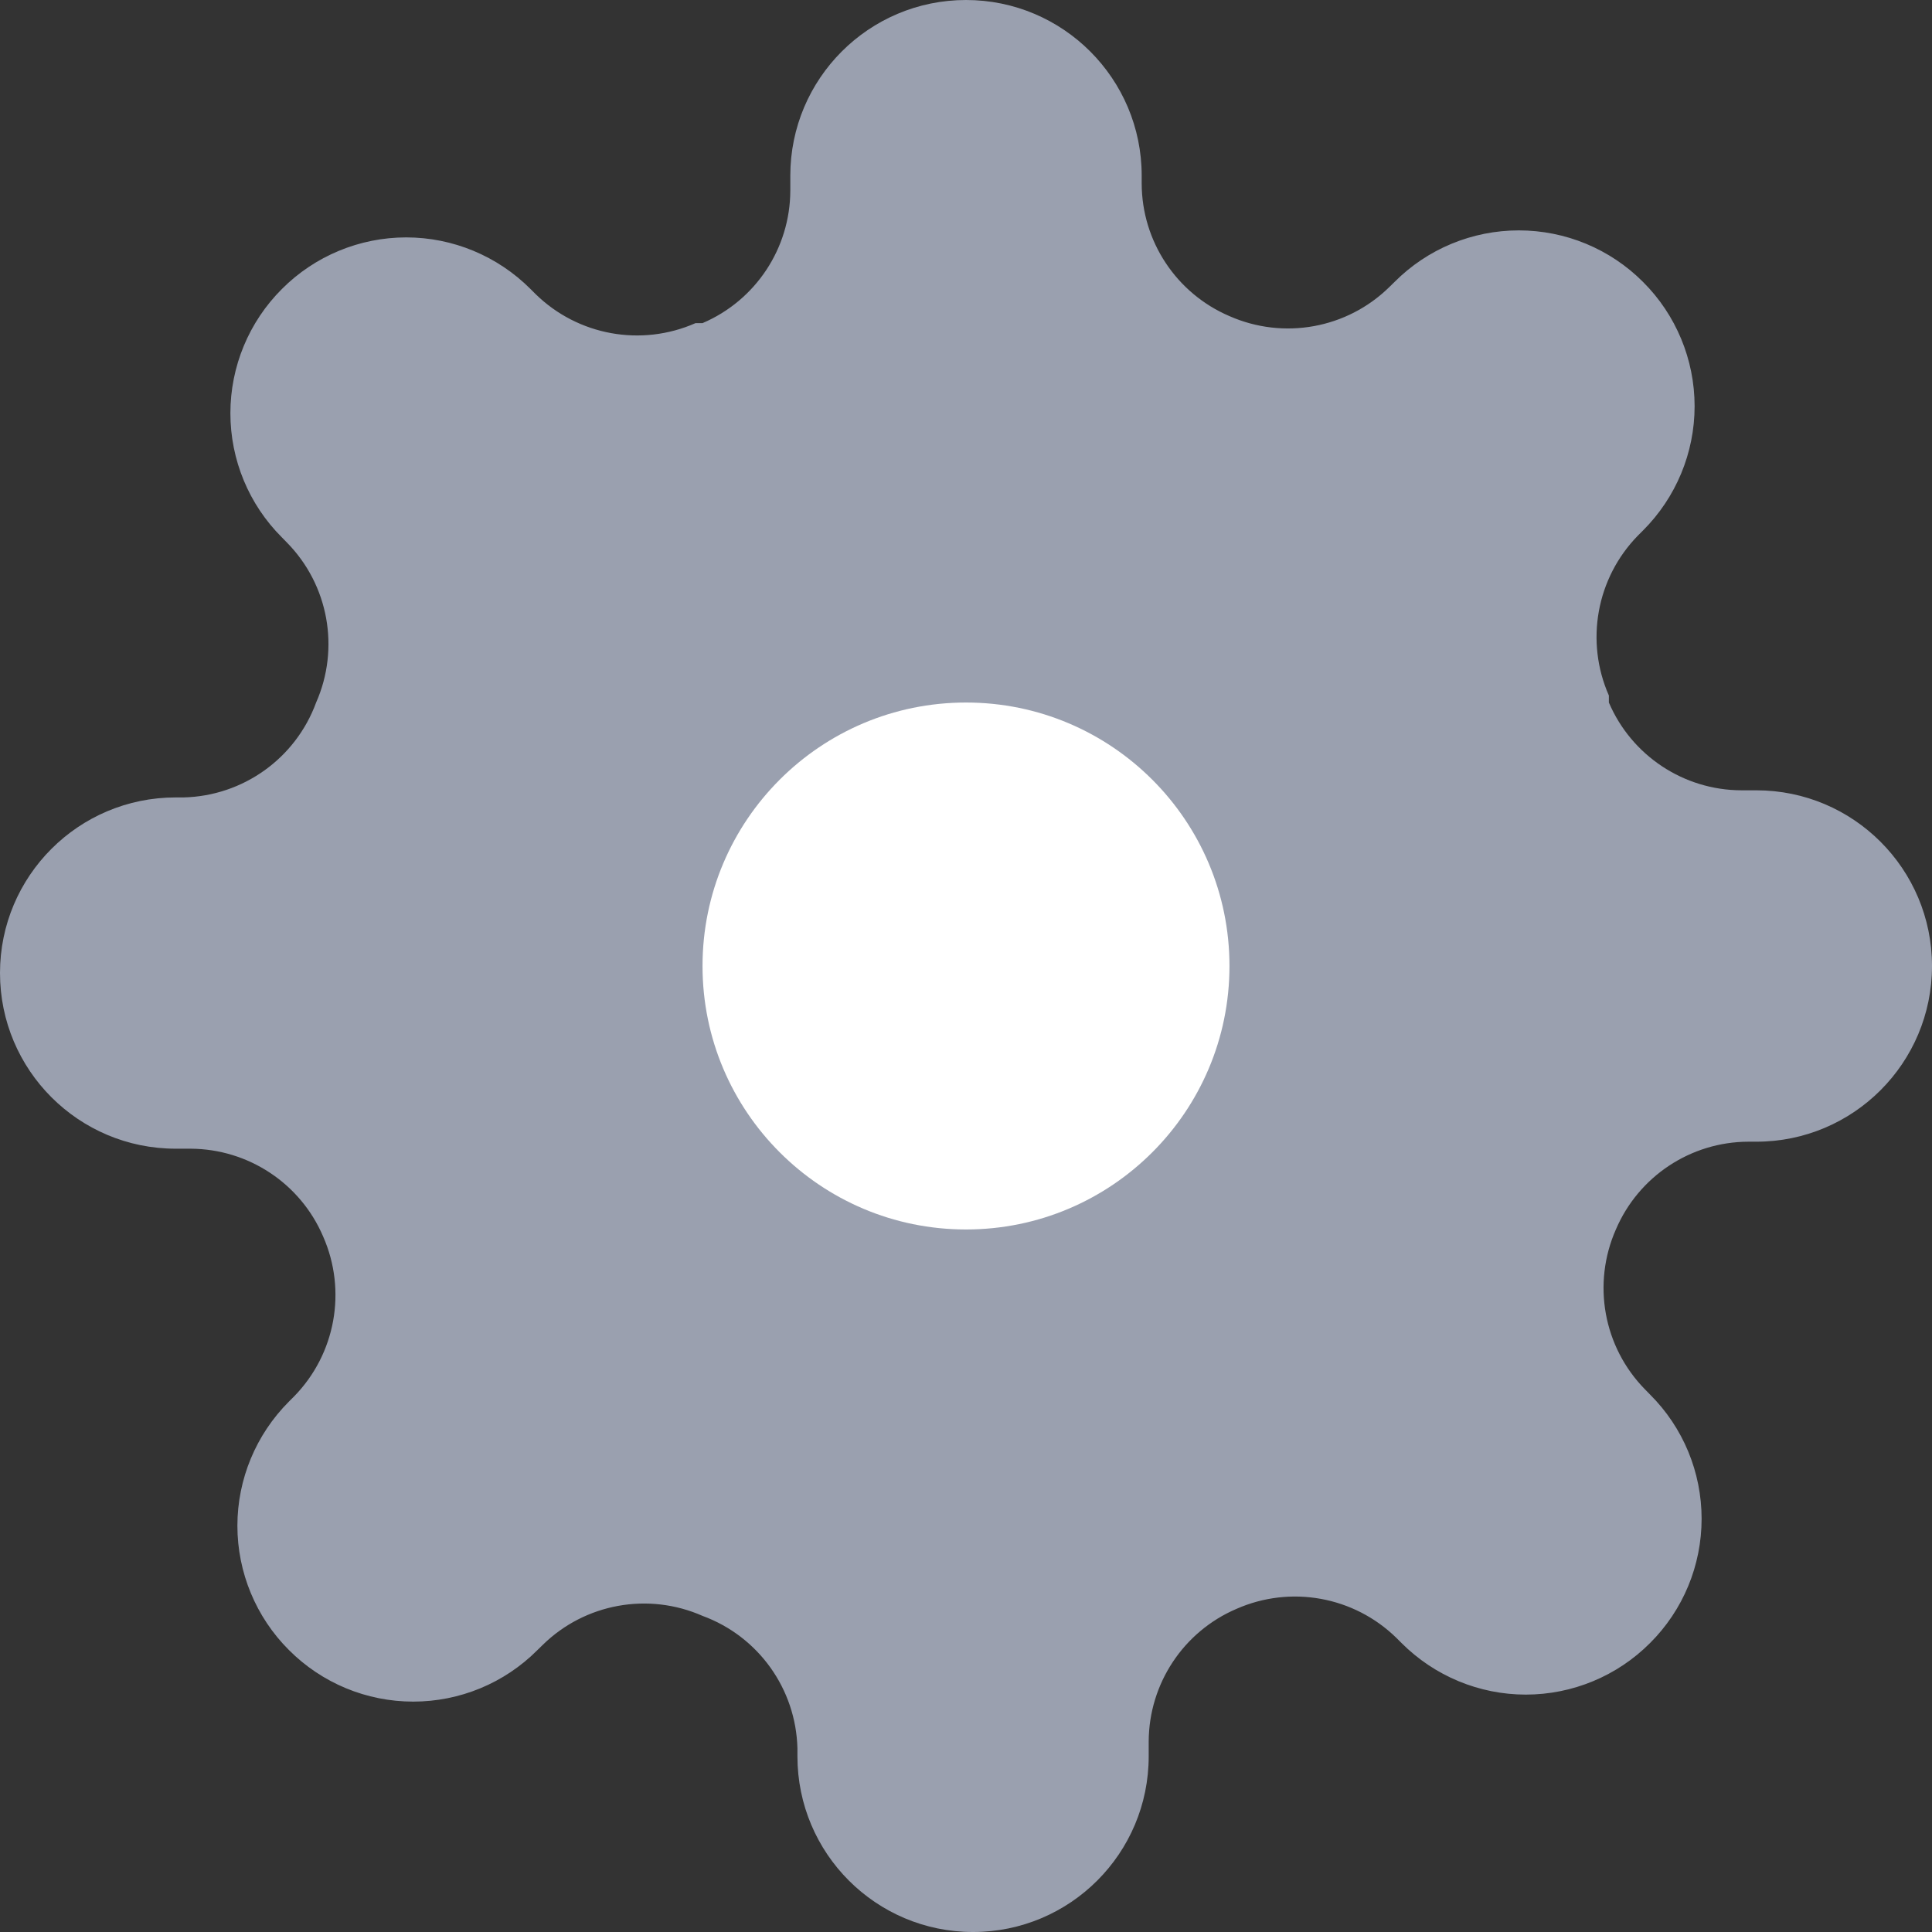
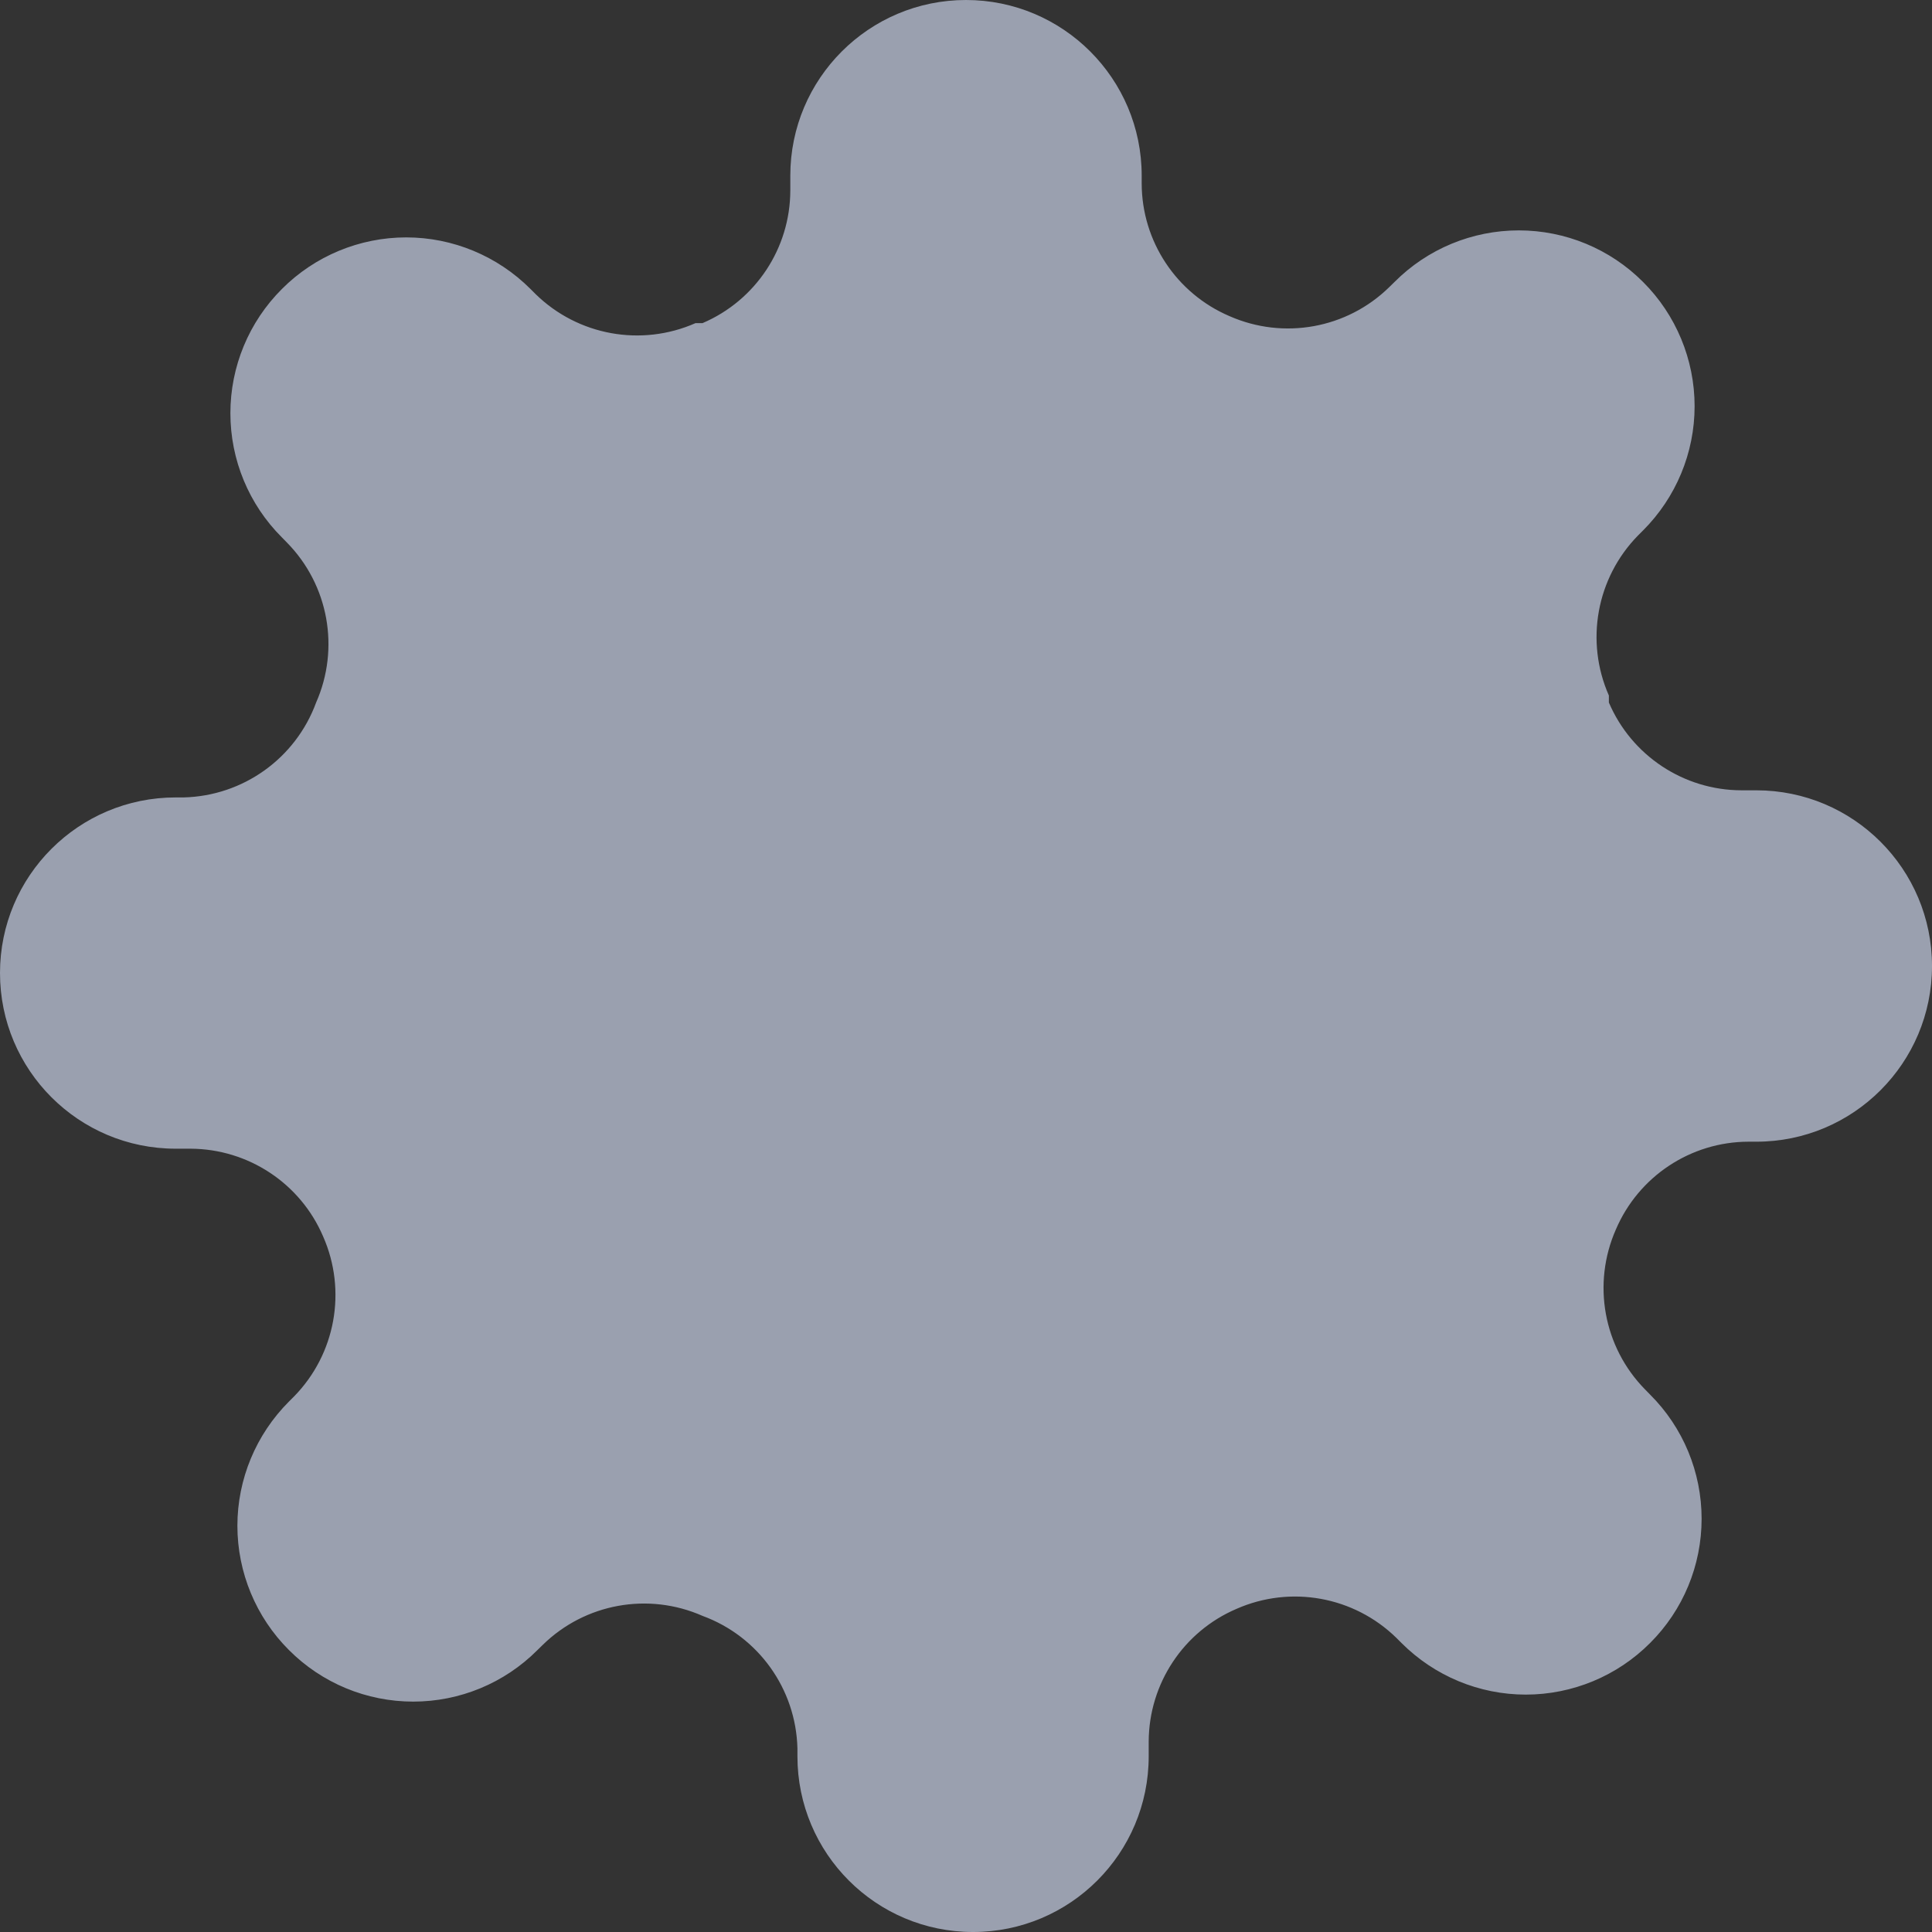
<svg xmlns="http://www.w3.org/2000/svg" width="16px" height="16px" viewBox="0 0 16 16" version="1.1">
  <rect x="0" y="0" width="16" height="16" fill="#333333" stroke="none" />
  <title>settings</title>
  <desc>Created with Sketch.</desc>
  <g id="Page-1" stroke="none" stroke-width="1" fill="none" fill-rule="evenodd">
    <g id="length_calculator" transform="translate(-1079, -365)">
      <g id="convert_widget" transform="translate(330, 300)">
        <g id="settings" transform="translate(749, 65)">
          <path d="M13.382,10.182 C13.184,10.631 13.279,11.155 13.622,11.505 L13.665,11.549 C13.939,11.822 14.092,12.192 14.092,12.578 C14.092,12.964 13.939,13.334 13.665,13.607 C13.393,13.88 13.022,14.034 12.636,14.034 C12.25,14.034 11.88,13.88 11.607,13.607 L11.564,13.564 C11.213,13.221 10.689,13.126 10.24,13.324 C9.8,13.512 9.515,13.944 9.513,14.422 L9.513,14.545 C9.513,15.349 8.862,16 8.058,16 C7.255,16 6.604,15.349 6.604,14.545 L6.604,14.48 C6.592,13.987 6.281,13.552 5.818,13.382 C5.369,13.184 4.845,13.279 4.495,13.622 L4.451,13.665 C4.178,13.939 3.808,14.092 3.422,14.092 C3.036,14.092 2.666,13.939 2.393,13.665 C2.12,13.393 1.966,13.022 1.966,12.636 C1.966,12.25 2.12,11.88 2.393,11.607 L2.436,11.564 C2.779,11.213 2.874,10.689 2.676,10.24 C2.488,9.8 2.056,9.515 1.578,9.513 L1.455,9.513 C0.651,9.513 0,8.862 0,8.058 C0,7.255 0.651,6.604 1.455,6.604 L1.52,6.604 C2.013,6.592 2.448,6.281 2.618,5.818 C2.816,5.369 2.721,4.845 2.378,4.495 L2.335,4.451 C2.061,4.178 1.908,3.808 1.908,3.422 C1.908,3.036 2.061,2.666 2.335,2.393 C2.607,2.12 2.978,1.966 3.364,1.966 C3.75,1.966 4.12,2.12 4.393,2.393 L4.436,2.436 C4.787,2.779 5.311,2.874 5.76,2.676 L5.818,2.676 C6.258,2.488 6.544,2.056 6.545,1.578 L6.545,1.455 C6.545,0.651 7.197,0 8,0 C8.803,0 9.455,0.651 9.455,1.455 L9.455,1.52 C9.456,1.998 9.742,2.43 10.182,2.618 C10.631,2.816 11.155,2.721 11.505,2.378 L11.549,2.335 C11.822,2.061 12.192,1.908 12.578,1.908 C12.964,1.908 13.334,2.061 13.607,2.335 C13.88,2.607 14.034,2.978 14.034,3.364 C14.034,3.75 13.88,4.12 13.607,4.393 L13.564,4.436 C13.221,4.787 13.126,5.311 13.324,5.76 L13.324,5.818 C13.512,6.258 13.944,6.544 14.422,6.545 L14.545,6.545 C15.349,6.545 16,7.197 16,8 C16,8.803 15.349,9.455 14.545,9.455 L14.48,9.455 C14.002,9.456 13.57,9.742 13.382,10.182 Z" id="Path" fill="#9AA0AF" />
-           <circle id="Oval" fill="#FFFFFF" cx="8" cy="8" r="2.182" />
        </g>
      </g>
    </g>
  </g>
</svg>